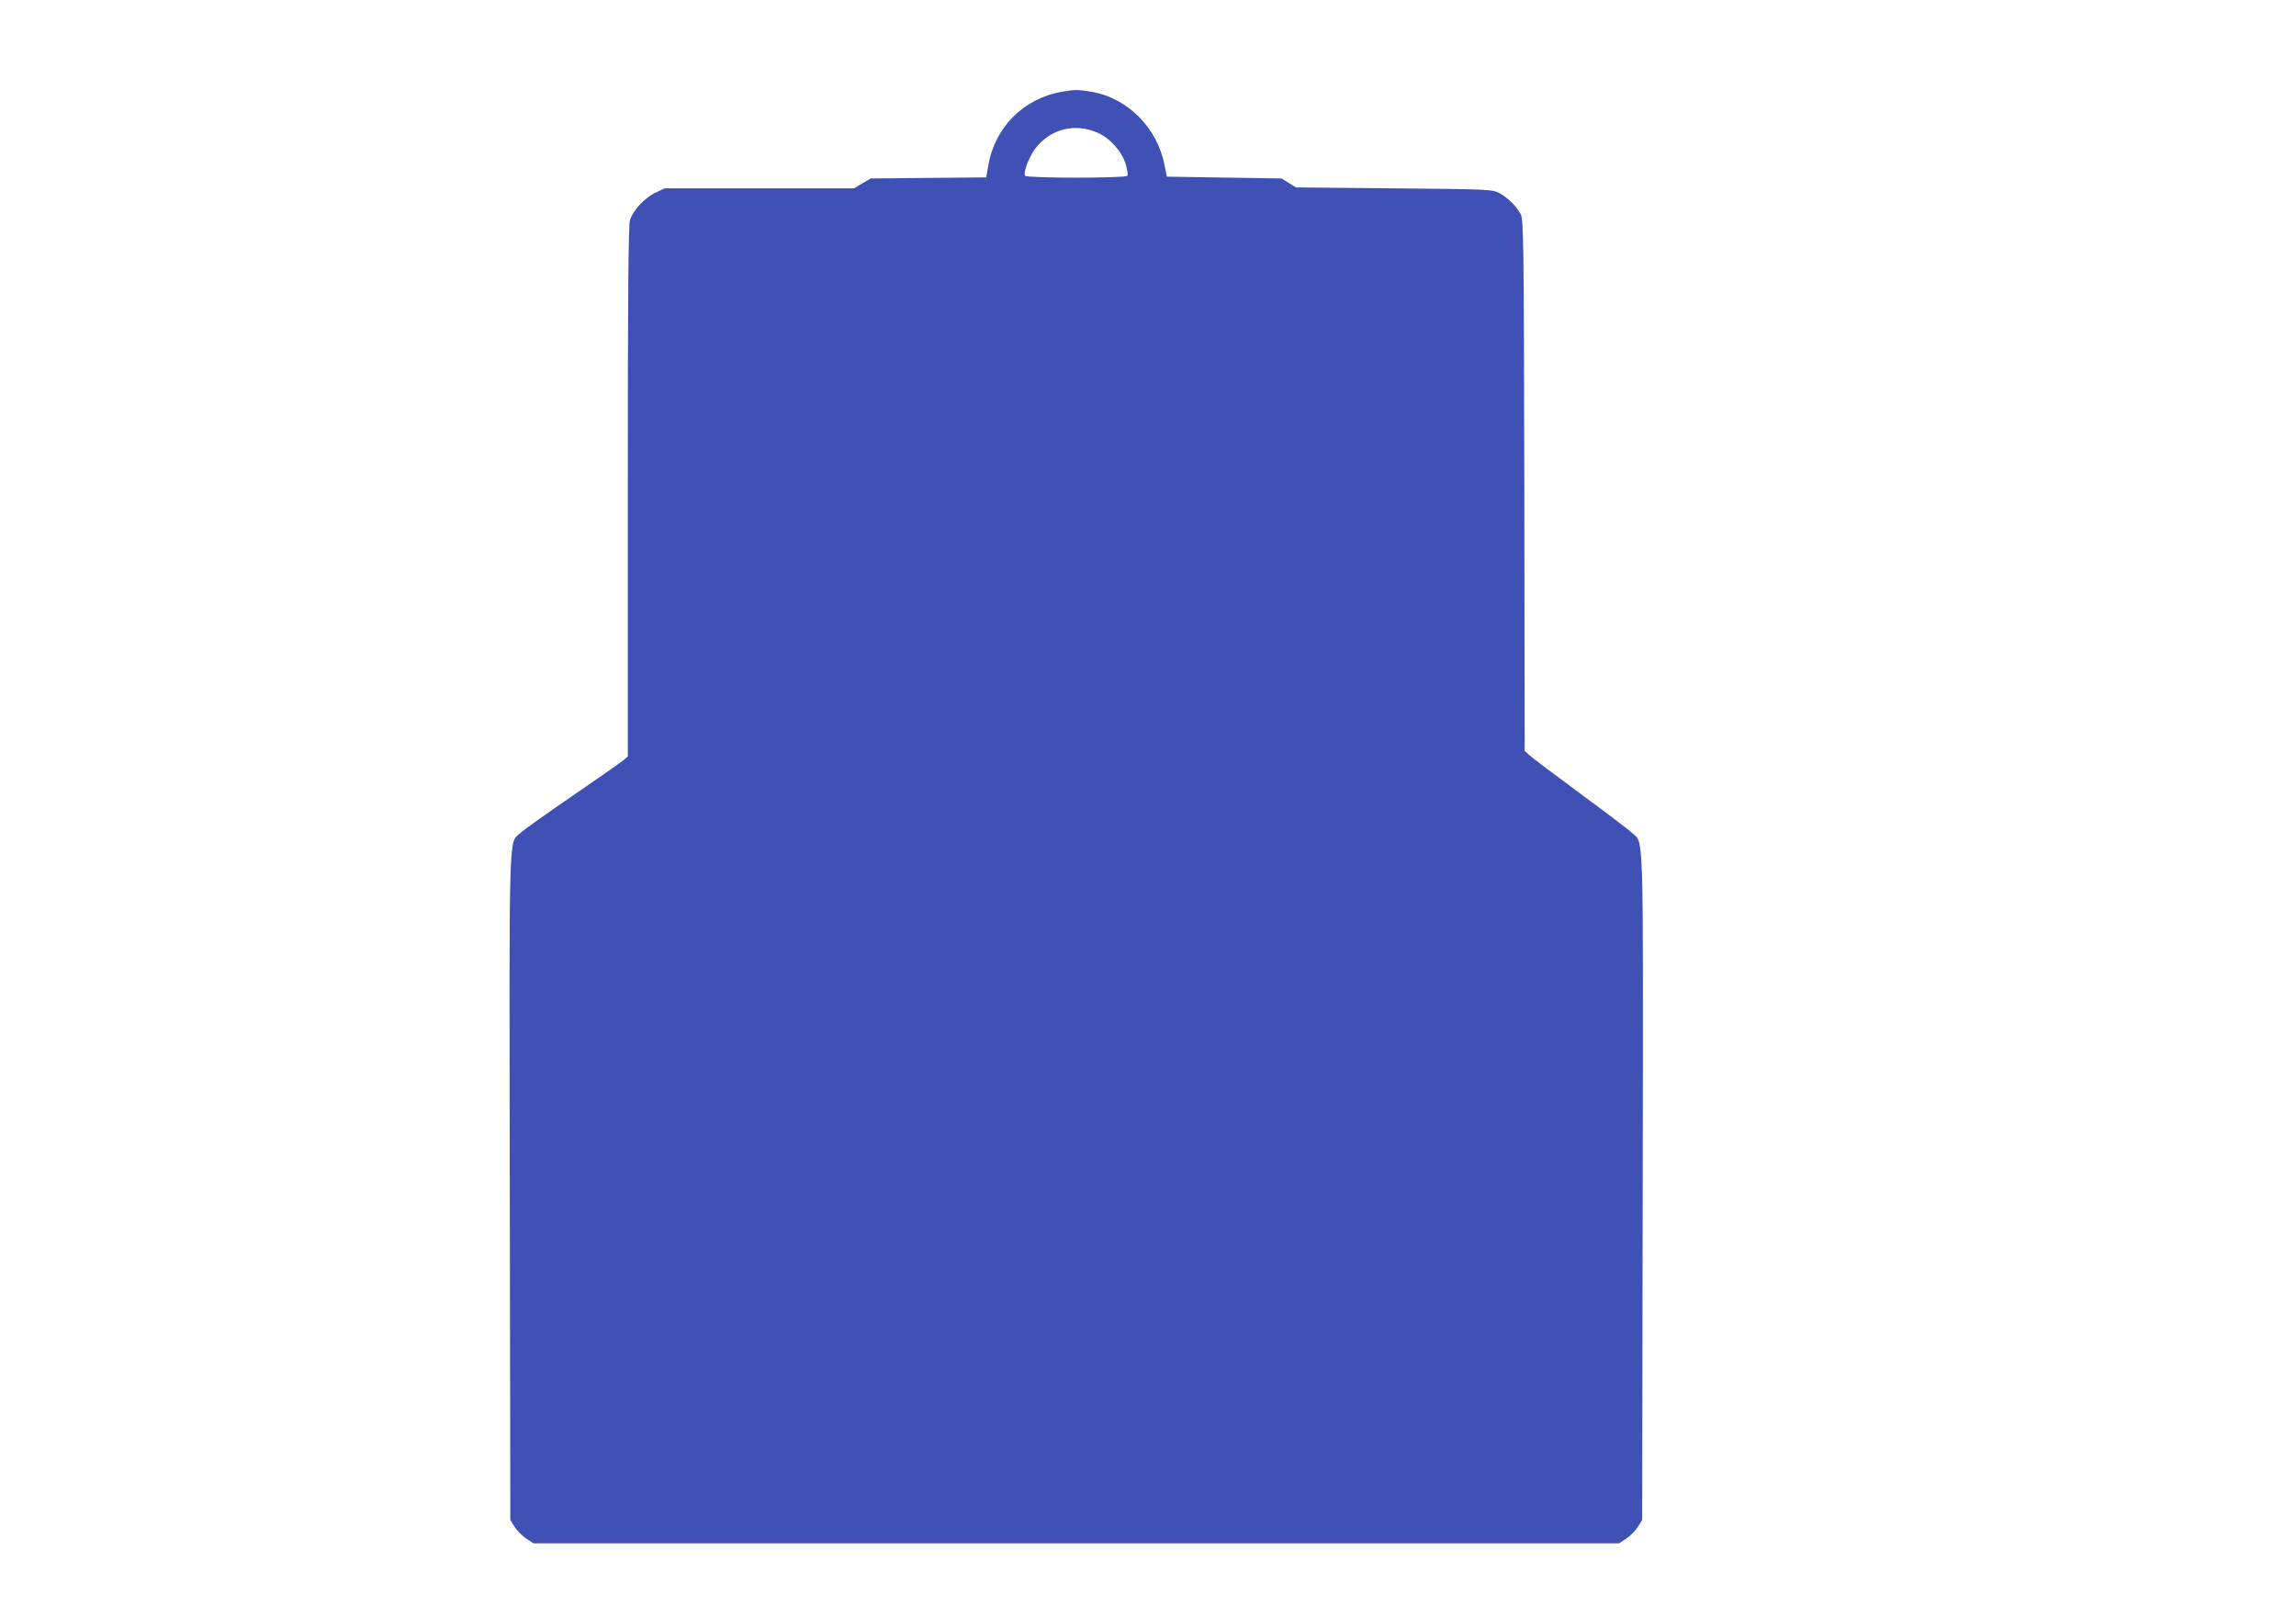
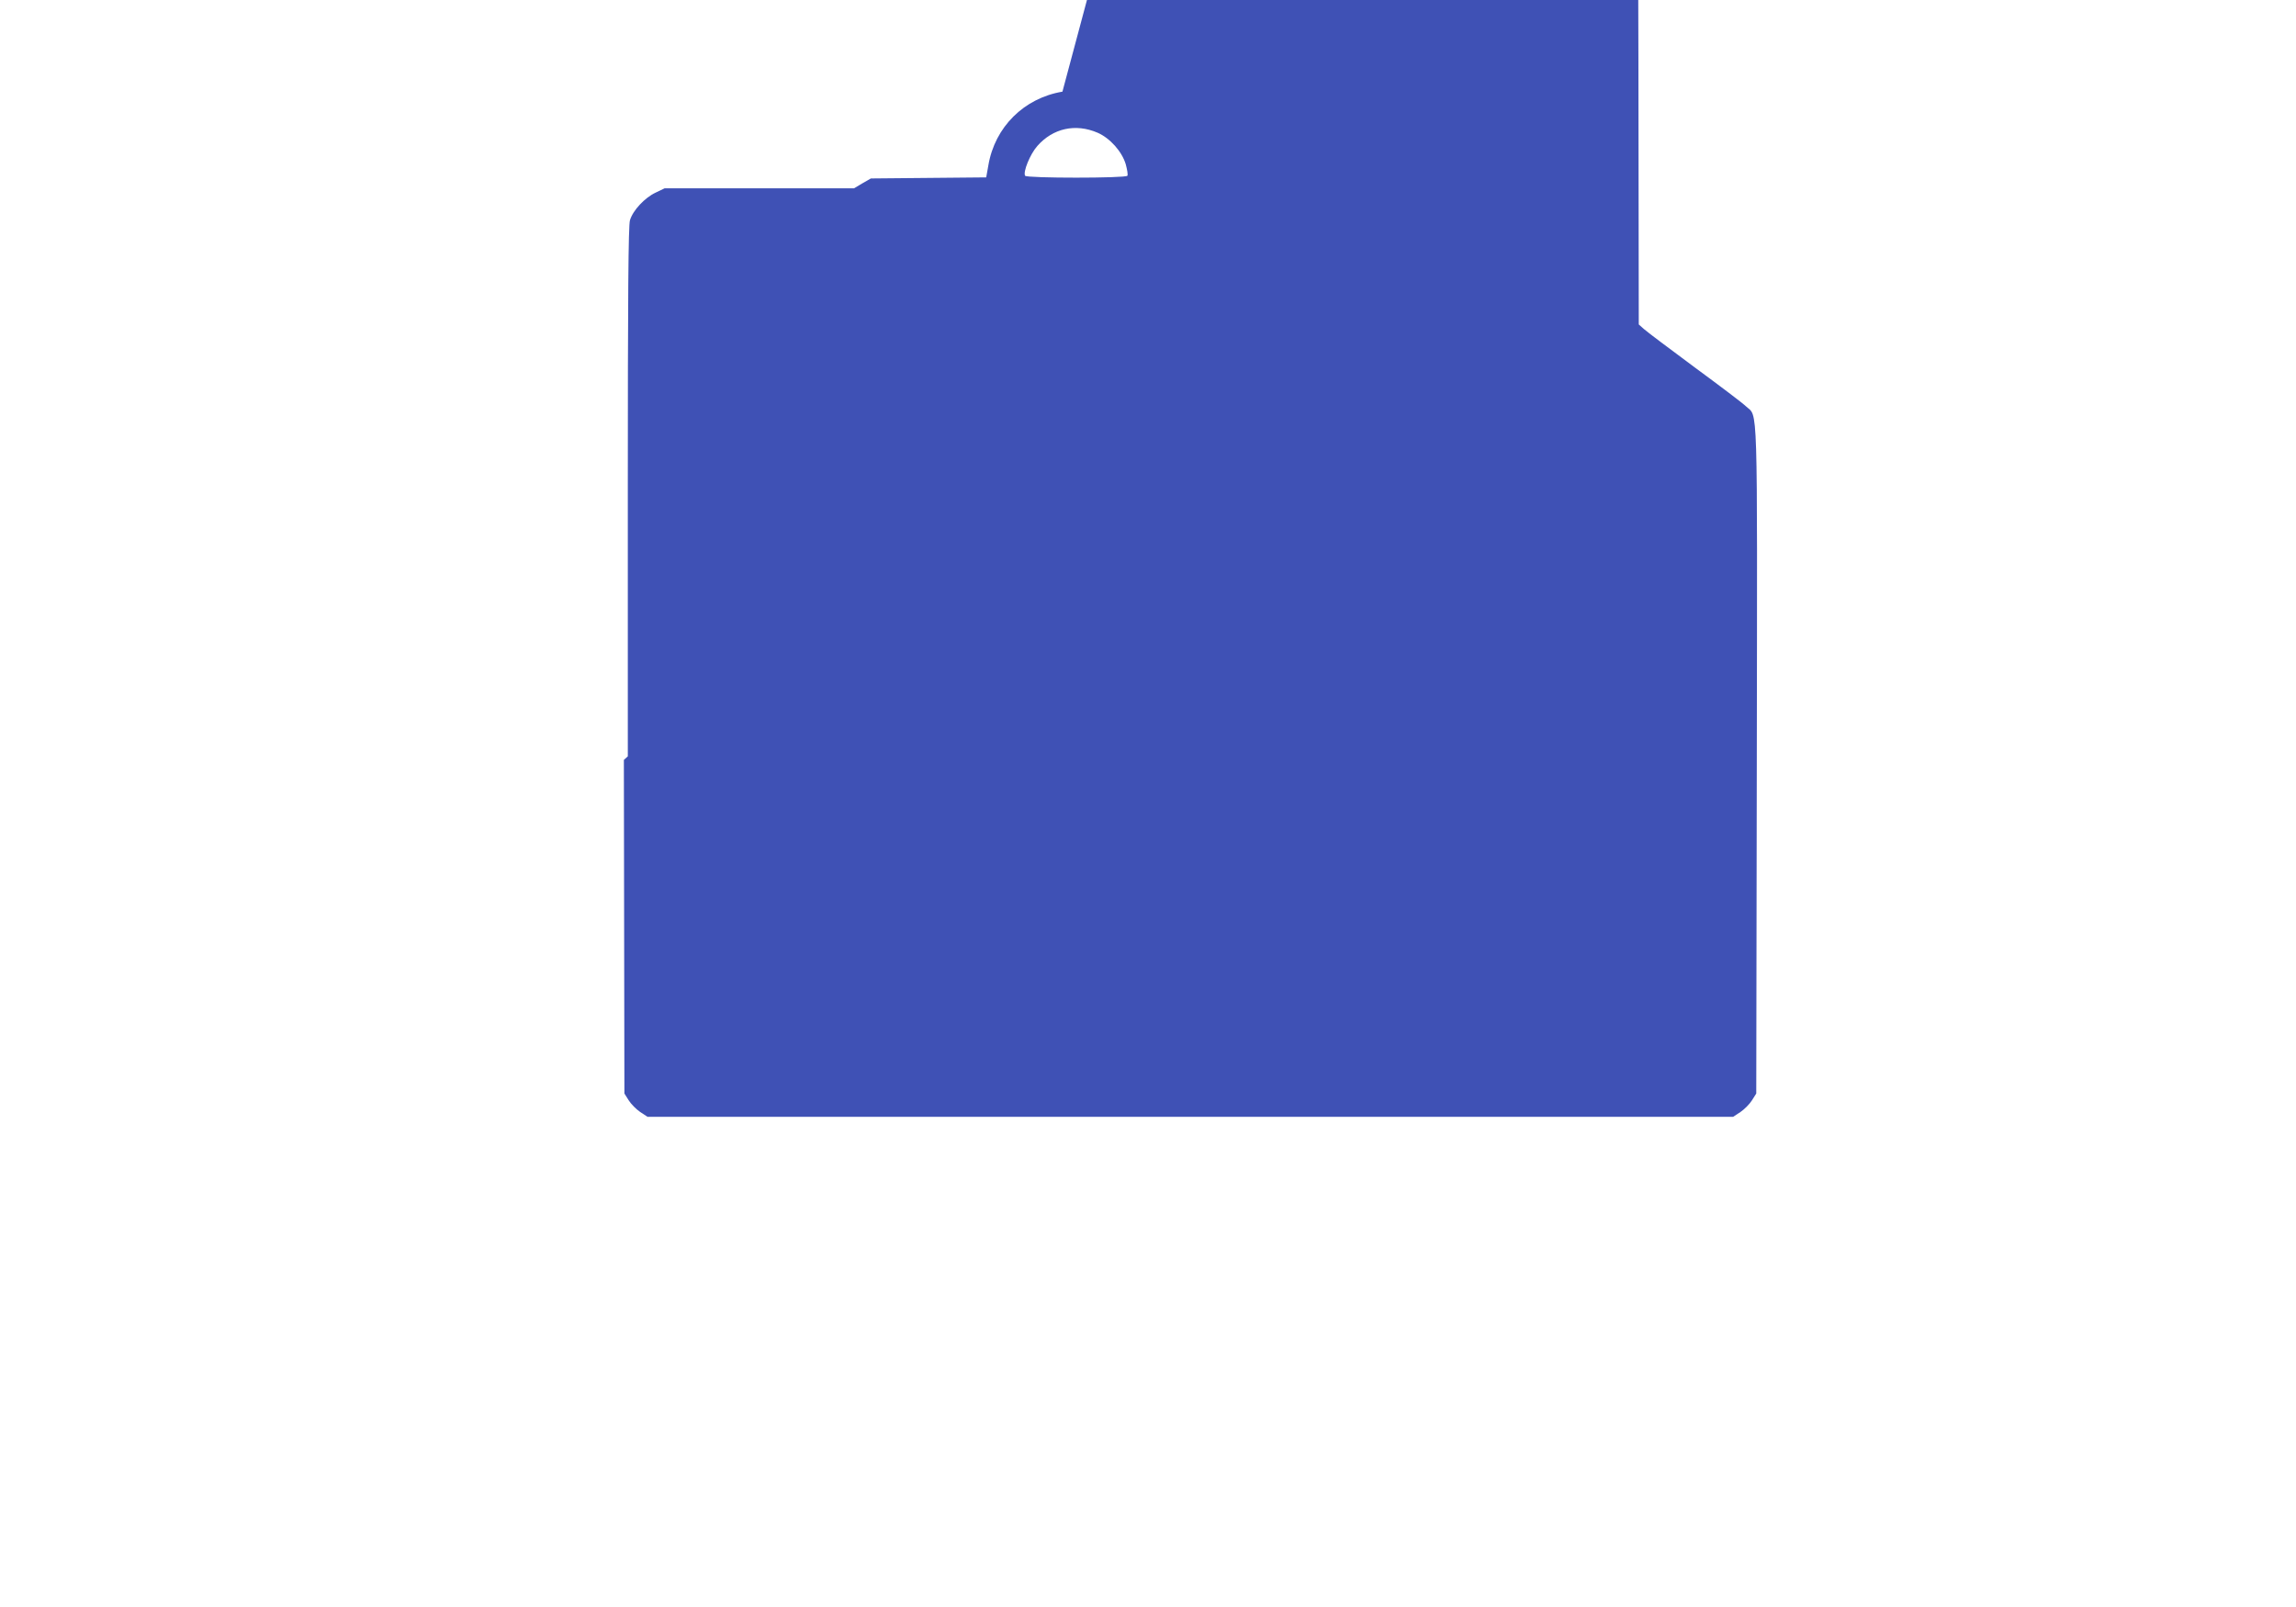
<svg xmlns="http://www.w3.org/2000/svg" version="1.0" width="1280pt" height="896pt" viewBox="0 0 1280 896" preserveAspectRatio="xMidYMid meet">
  <g transform="translate(0,896) scale(0.1,-0.1)" fill="#3f51b5" stroke="none">
-     <path d="M5923 8449 c-214 -36 -377 -197 -413 -411 l-12 -67 -321 -3 -322 -3 -47 -27 -47 -28 -528 0 -528 0 -50 -24 c-60 -28 -127 -99 -143 -154 -9 -29 -12 -413 -12 -1514 l0 -1475 -22 -20 c-13 -11 -140 -100 -283 -198 -143 -98 -275 -191 -292 -208 -68 -64 -64 83 -61 -1972 l3 -1860 24 -38 c13 -21 42 -50 64 -65 l41 -27 3026 0 3026 0 41 27 c22 15 51 44 64 65 l24 38 3 1860 c3 2055 7 1908 -61 1972 -17 17 -147 115 -287 218 -140 104 -267 199 -282 213 l-28 25 -2 1481 c-3 1394 -4 1483 -21 1513 -24 45 -77 96 -123 119 -37 18 -71 19 -584 24 l-545 5 -40 25 -40 25 -320 5 -320 5 -13 65 c-40 209 -209 377 -412 409 -73 12 -84 12 -157 0z m196 -229 c69 -30 136 -105 157 -176 8 -30 13 -58 9 -64 -9 -14 -562 -14 -570 0 -13 21 28 121 68 166 87 99 213 127 336 74z" />
+     <path d="M5923 8449 c-214 -36 -377 -197 -413 -411 l-12 -67 -321 -3 -322 -3 -47 -27 -47 -28 -528 0 -528 0 -50 -24 c-60 -28 -127 -99 -143 -154 -9 -29 -12 -413 -12 -1514 l0 -1475 -22 -20 l3 -1860 24 -38 c13 -21 42 -50 64 -65 l41 -27 3026 0 3026 0 41 27 c22 15 51 44 64 65 l24 38 3 1860 c3 2055 7 1908 -61 1972 -17 17 -147 115 -287 218 -140 104 -267 199 -282 213 l-28 25 -2 1481 c-3 1394 -4 1483 -21 1513 -24 45 -77 96 -123 119 -37 18 -71 19 -584 24 l-545 5 -40 25 -40 25 -320 5 -320 5 -13 65 c-40 209 -209 377 -412 409 -73 12 -84 12 -157 0z m196 -229 c69 -30 136 -105 157 -176 8 -30 13 -58 9 -64 -9 -14 -562 -14 -570 0 -13 21 28 121 68 166 87 99 213 127 336 74z" />
  </g>
</svg>